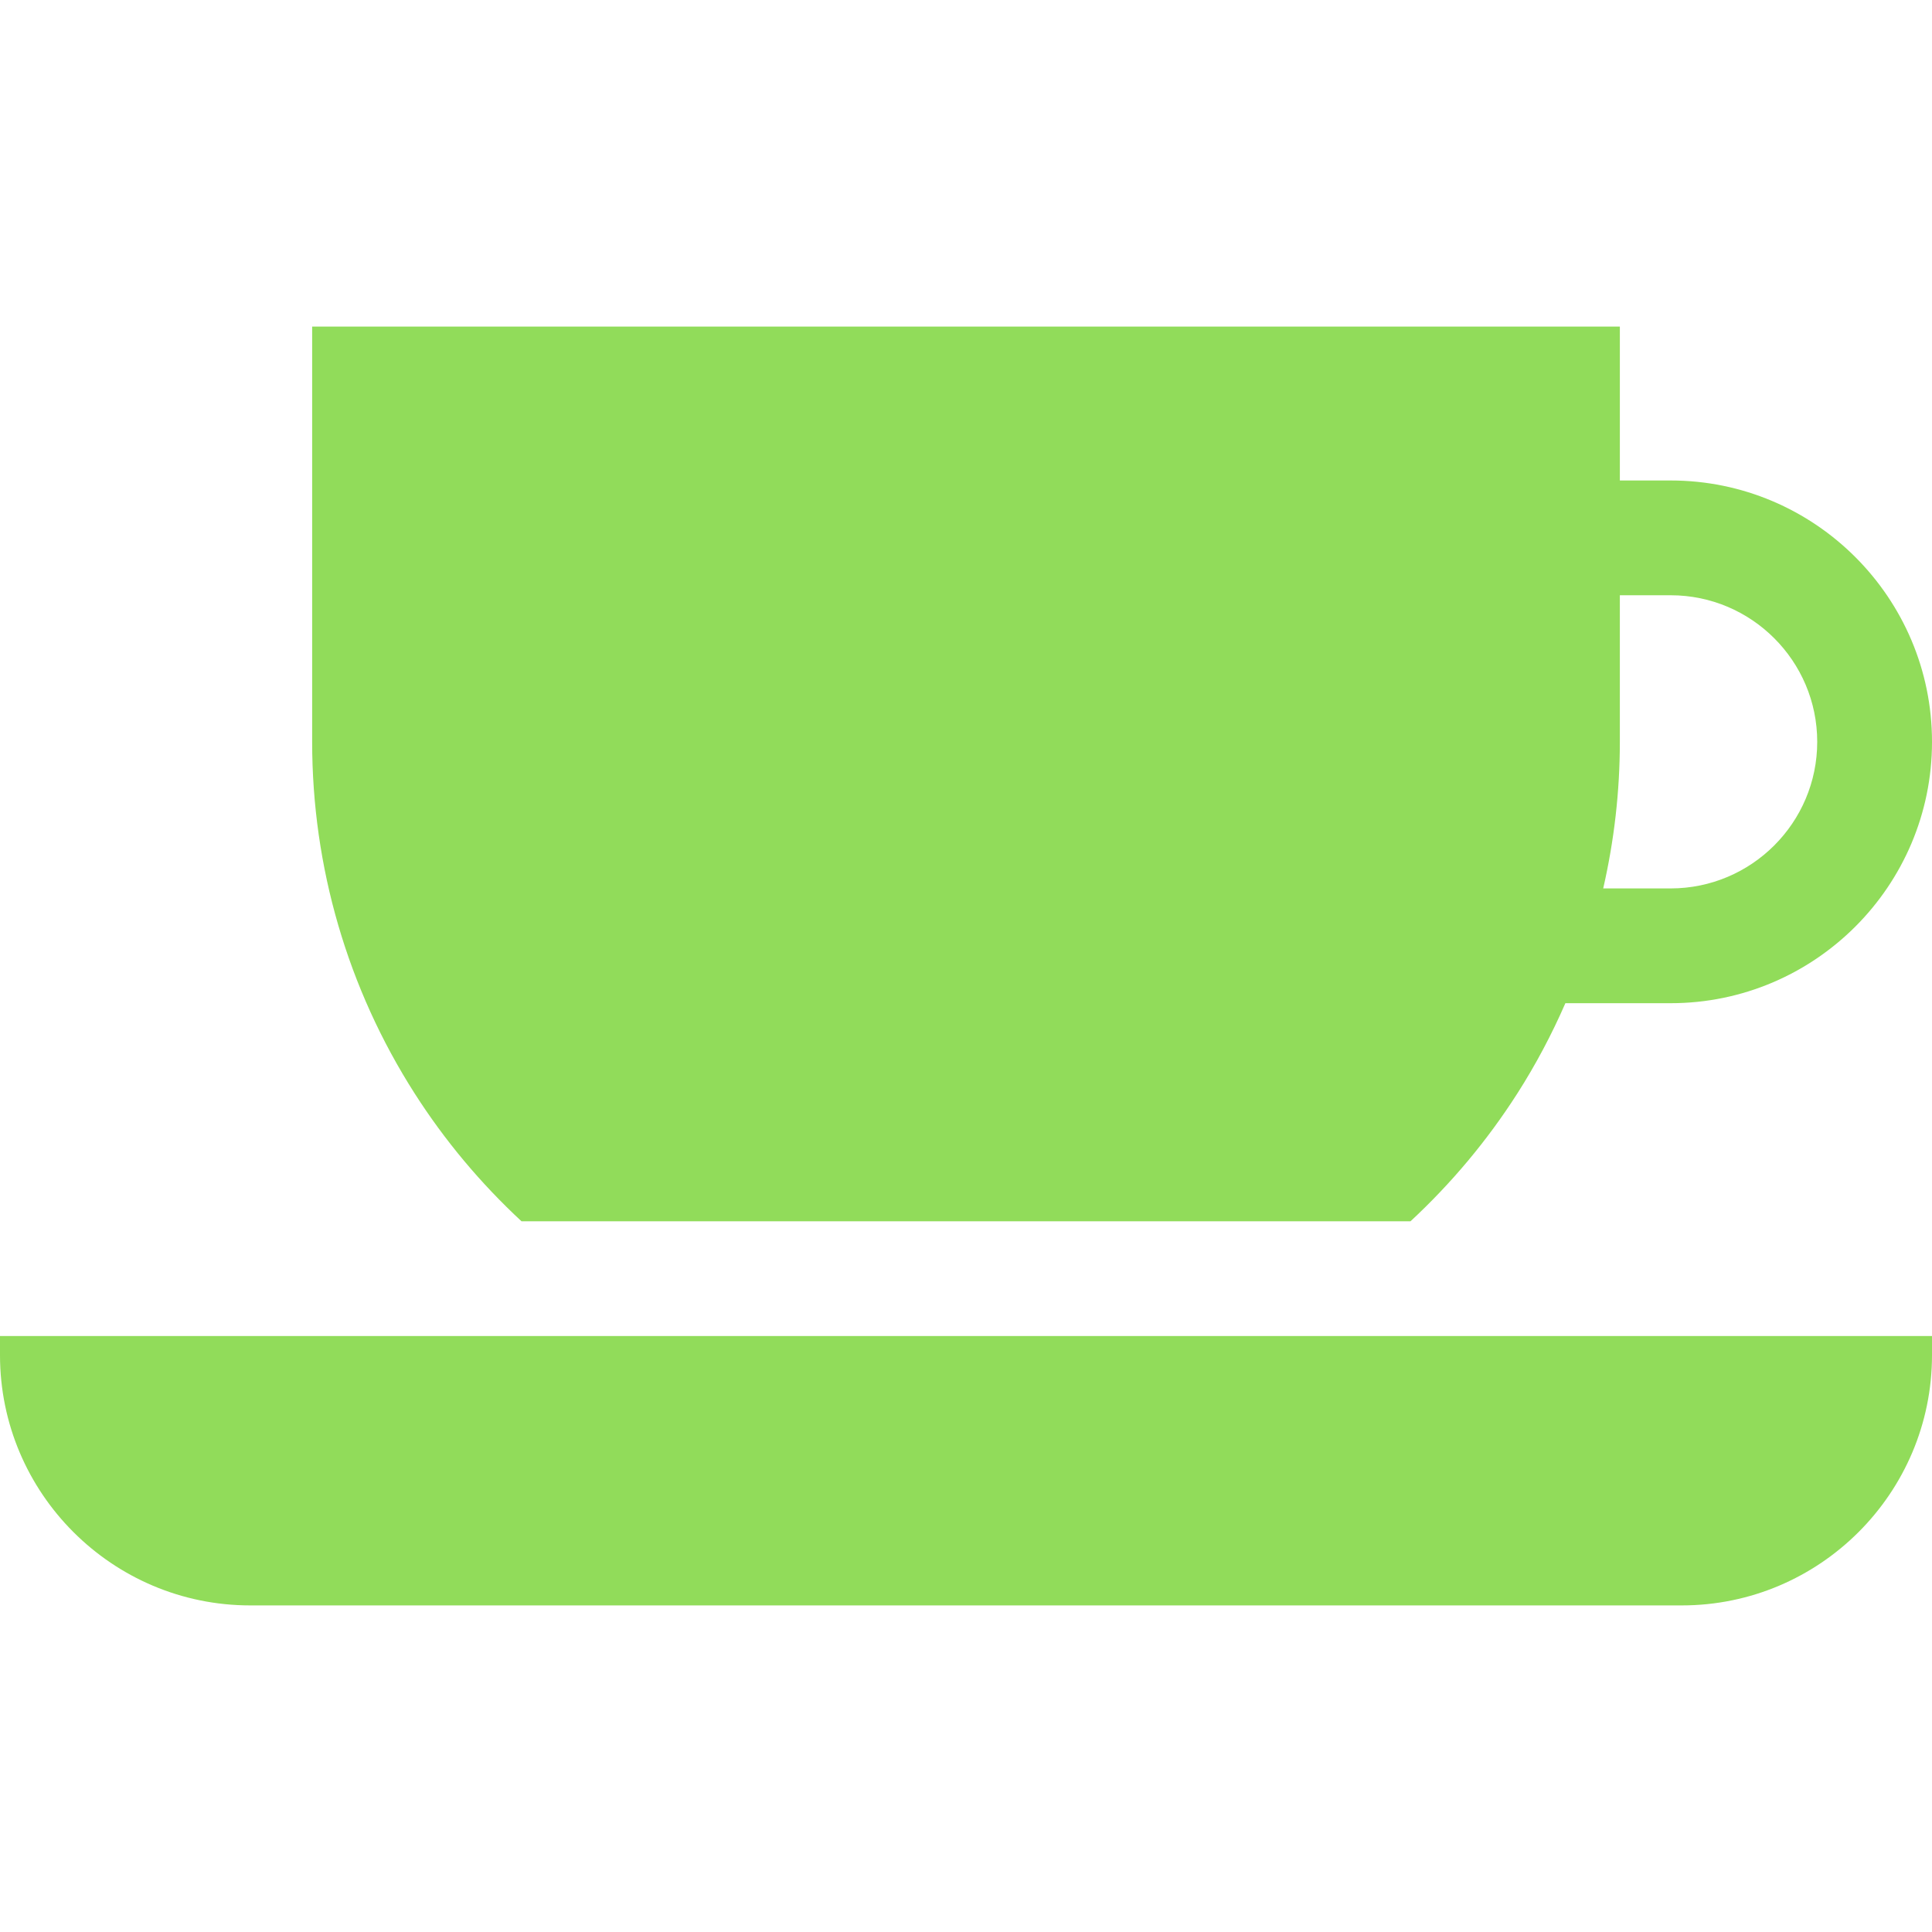
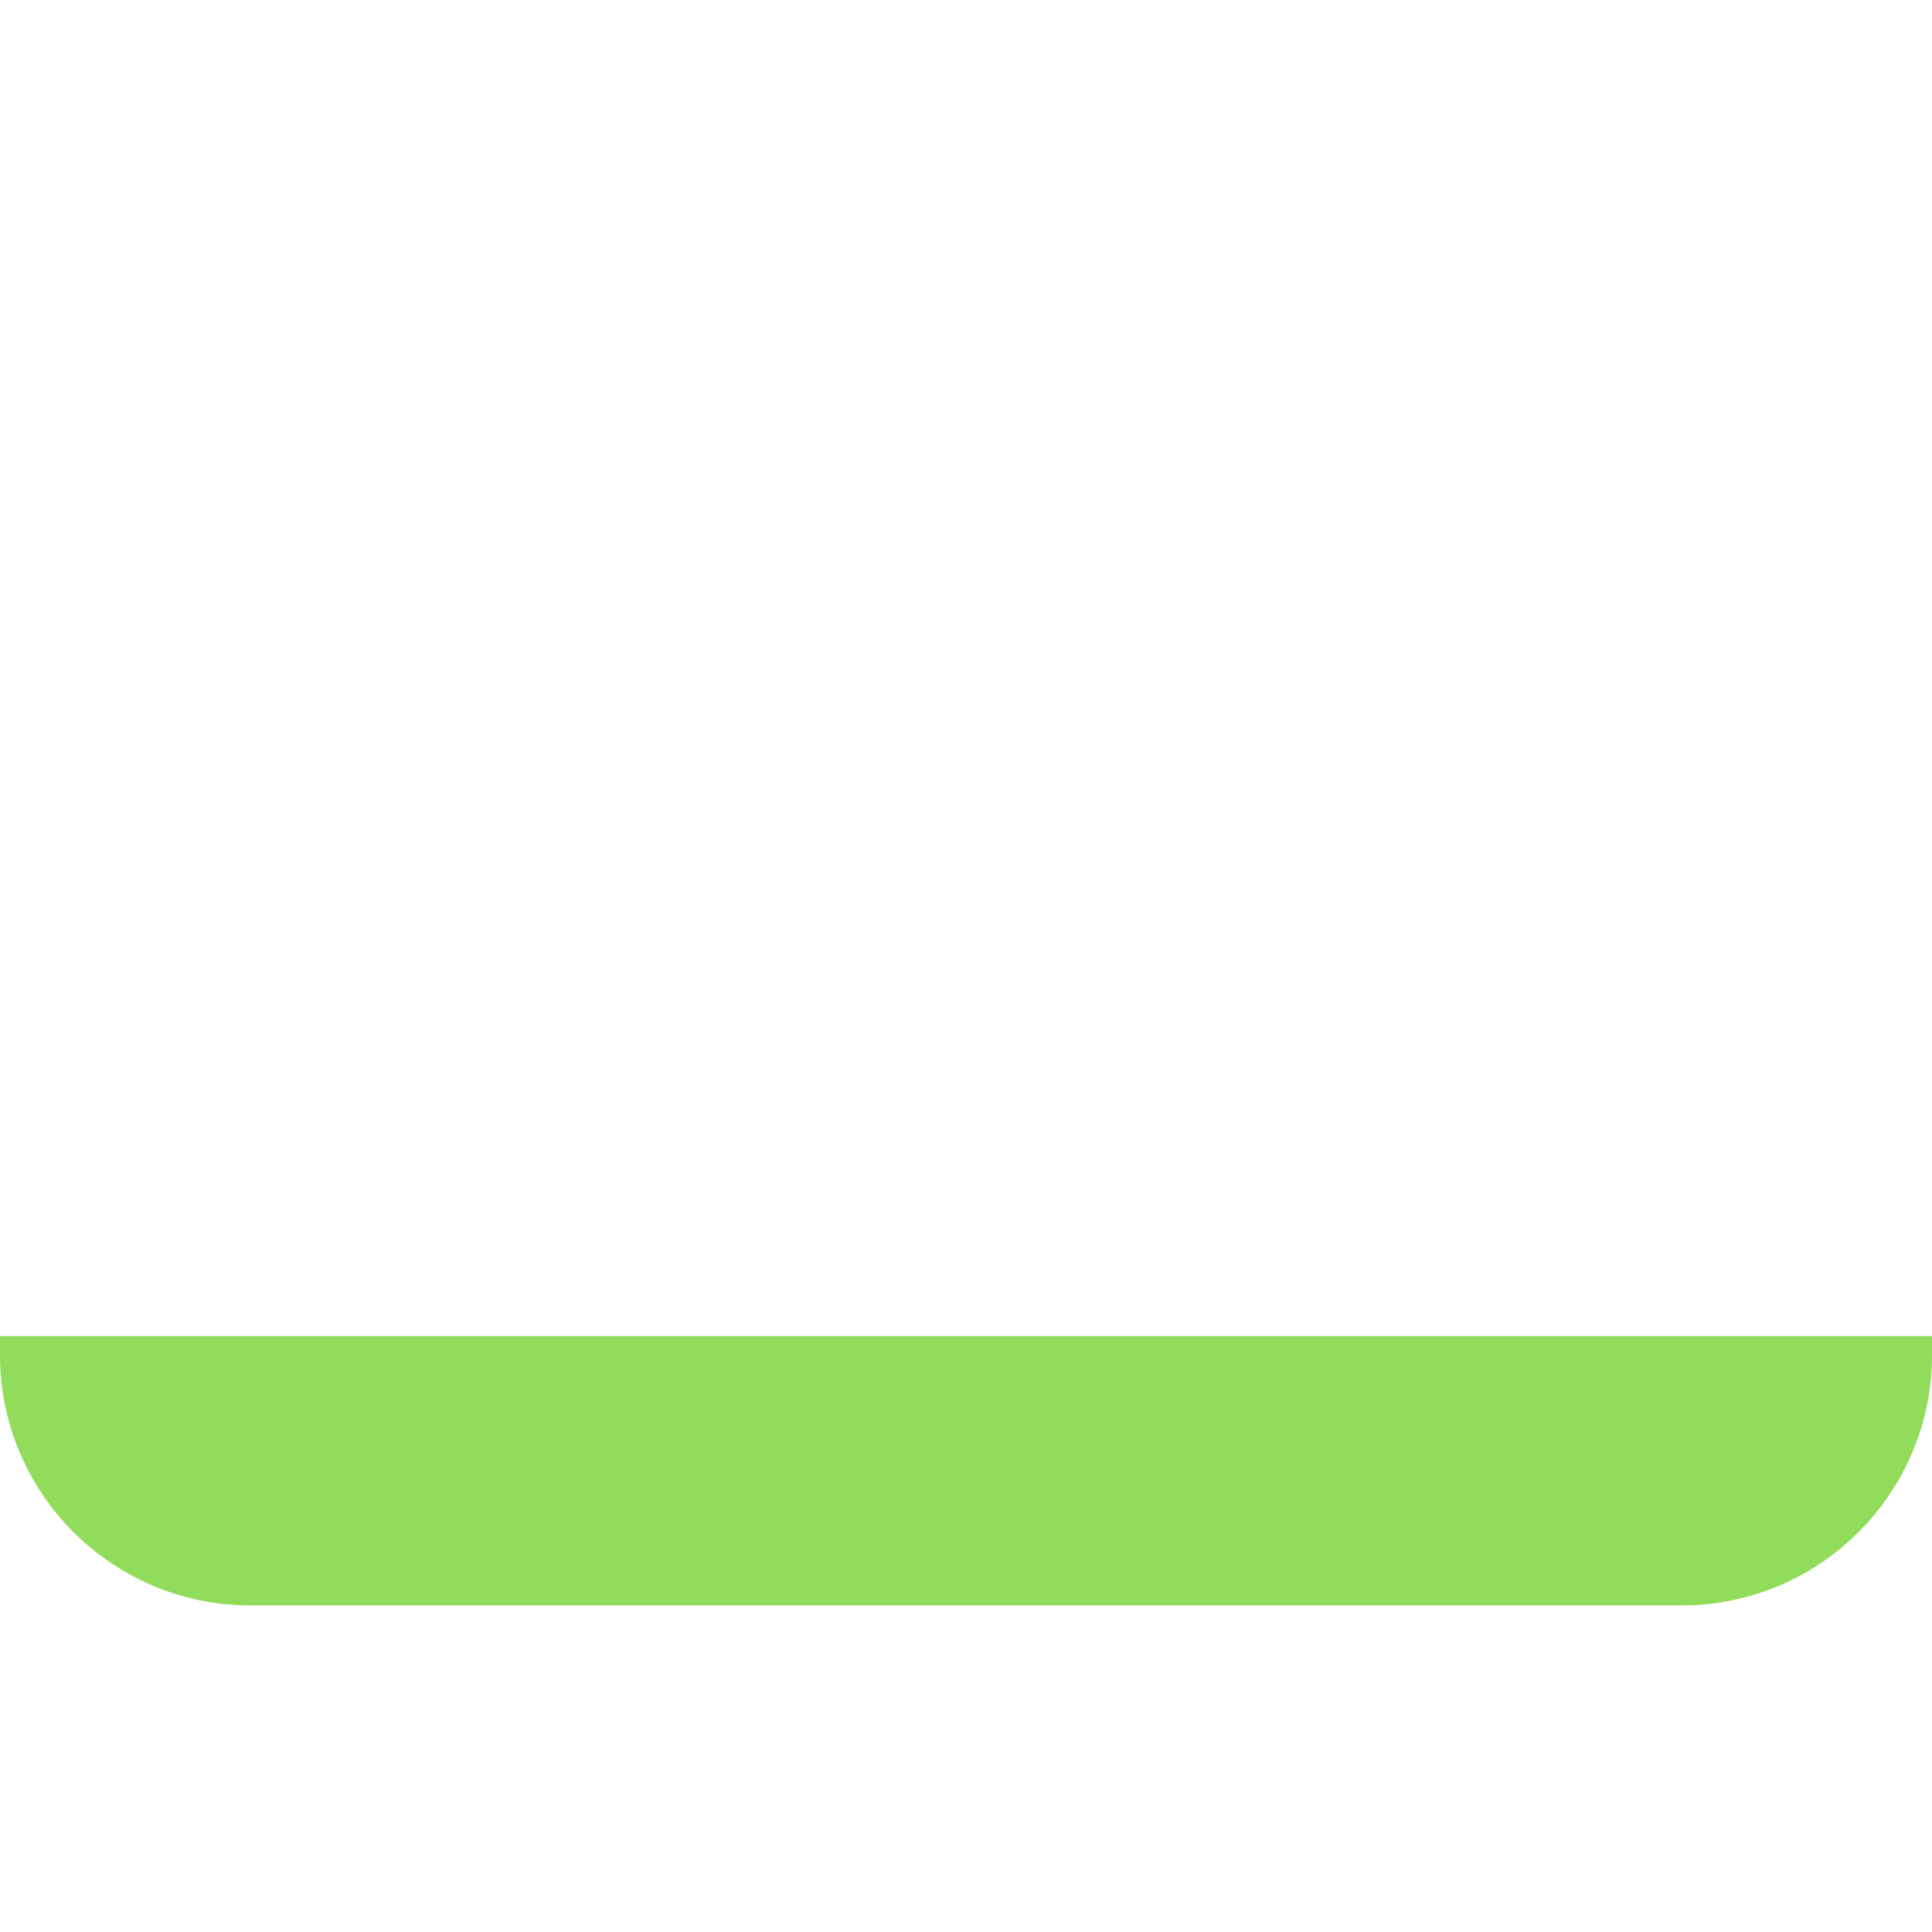
<svg xmlns="http://www.w3.org/2000/svg" version="1.1" id="Layer_1" x="0px" y="0px" viewBox="0 0 512 512" style="enable-background:new 0 0 512 512;" xml:space="preserve" width="512px" height="512px">
  <g>
    <g>
-       <path d="M442.736,127.332h-13.459V86.551H82.724v110.043c0,33.145,9.393,65.366,27.162,93.176    c8.001,12.523,17.536,23.879,28.312,33.875h52.419h130.766h52.419c10.776-9.996,20.311-21.354,28.313-33.875    c4.893-7.658,9.126-15.659,12.728-23.913h27.894c38.193,0,69.264-31.072,69.264-69.264    C512,158.403,480.928,127.332,442.736,127.332z M442.736,235.44h-17.869c2.902-12.659,4.409-25.677,4.409-38.847v-38.844h13.459    c21.421,0,38.847,17.426,38.847,38.844C481.583,218.014,464.156,235.44,442.736,235.44z" fill="#91DC5A" />
-     </g>
+       </g>
  </g>
  <g>
    <g>
      <path d="M328.472,354.062H183.528H0v5.07c0,36.567,29.749,66.318,66.315,66.318h379.369c36.566,0,66.316-29.751,66.316-66.318    v-5.07H328.472z" fill="#91DC5A" />
    </g>
  </g>
  <g>
</g>
  <g>
</g>
  <g>
</g>
  <g>
</g>
  <g>
</g>
  <g>
</g>
  <g>
</g>
  <g>
</g>
  <g>
</g>
  <g>
</g>
  <g>
</g>
  <g>
</g>
  <g>
</g>
  <g>
</g>
  <g>
</g>
</svg>